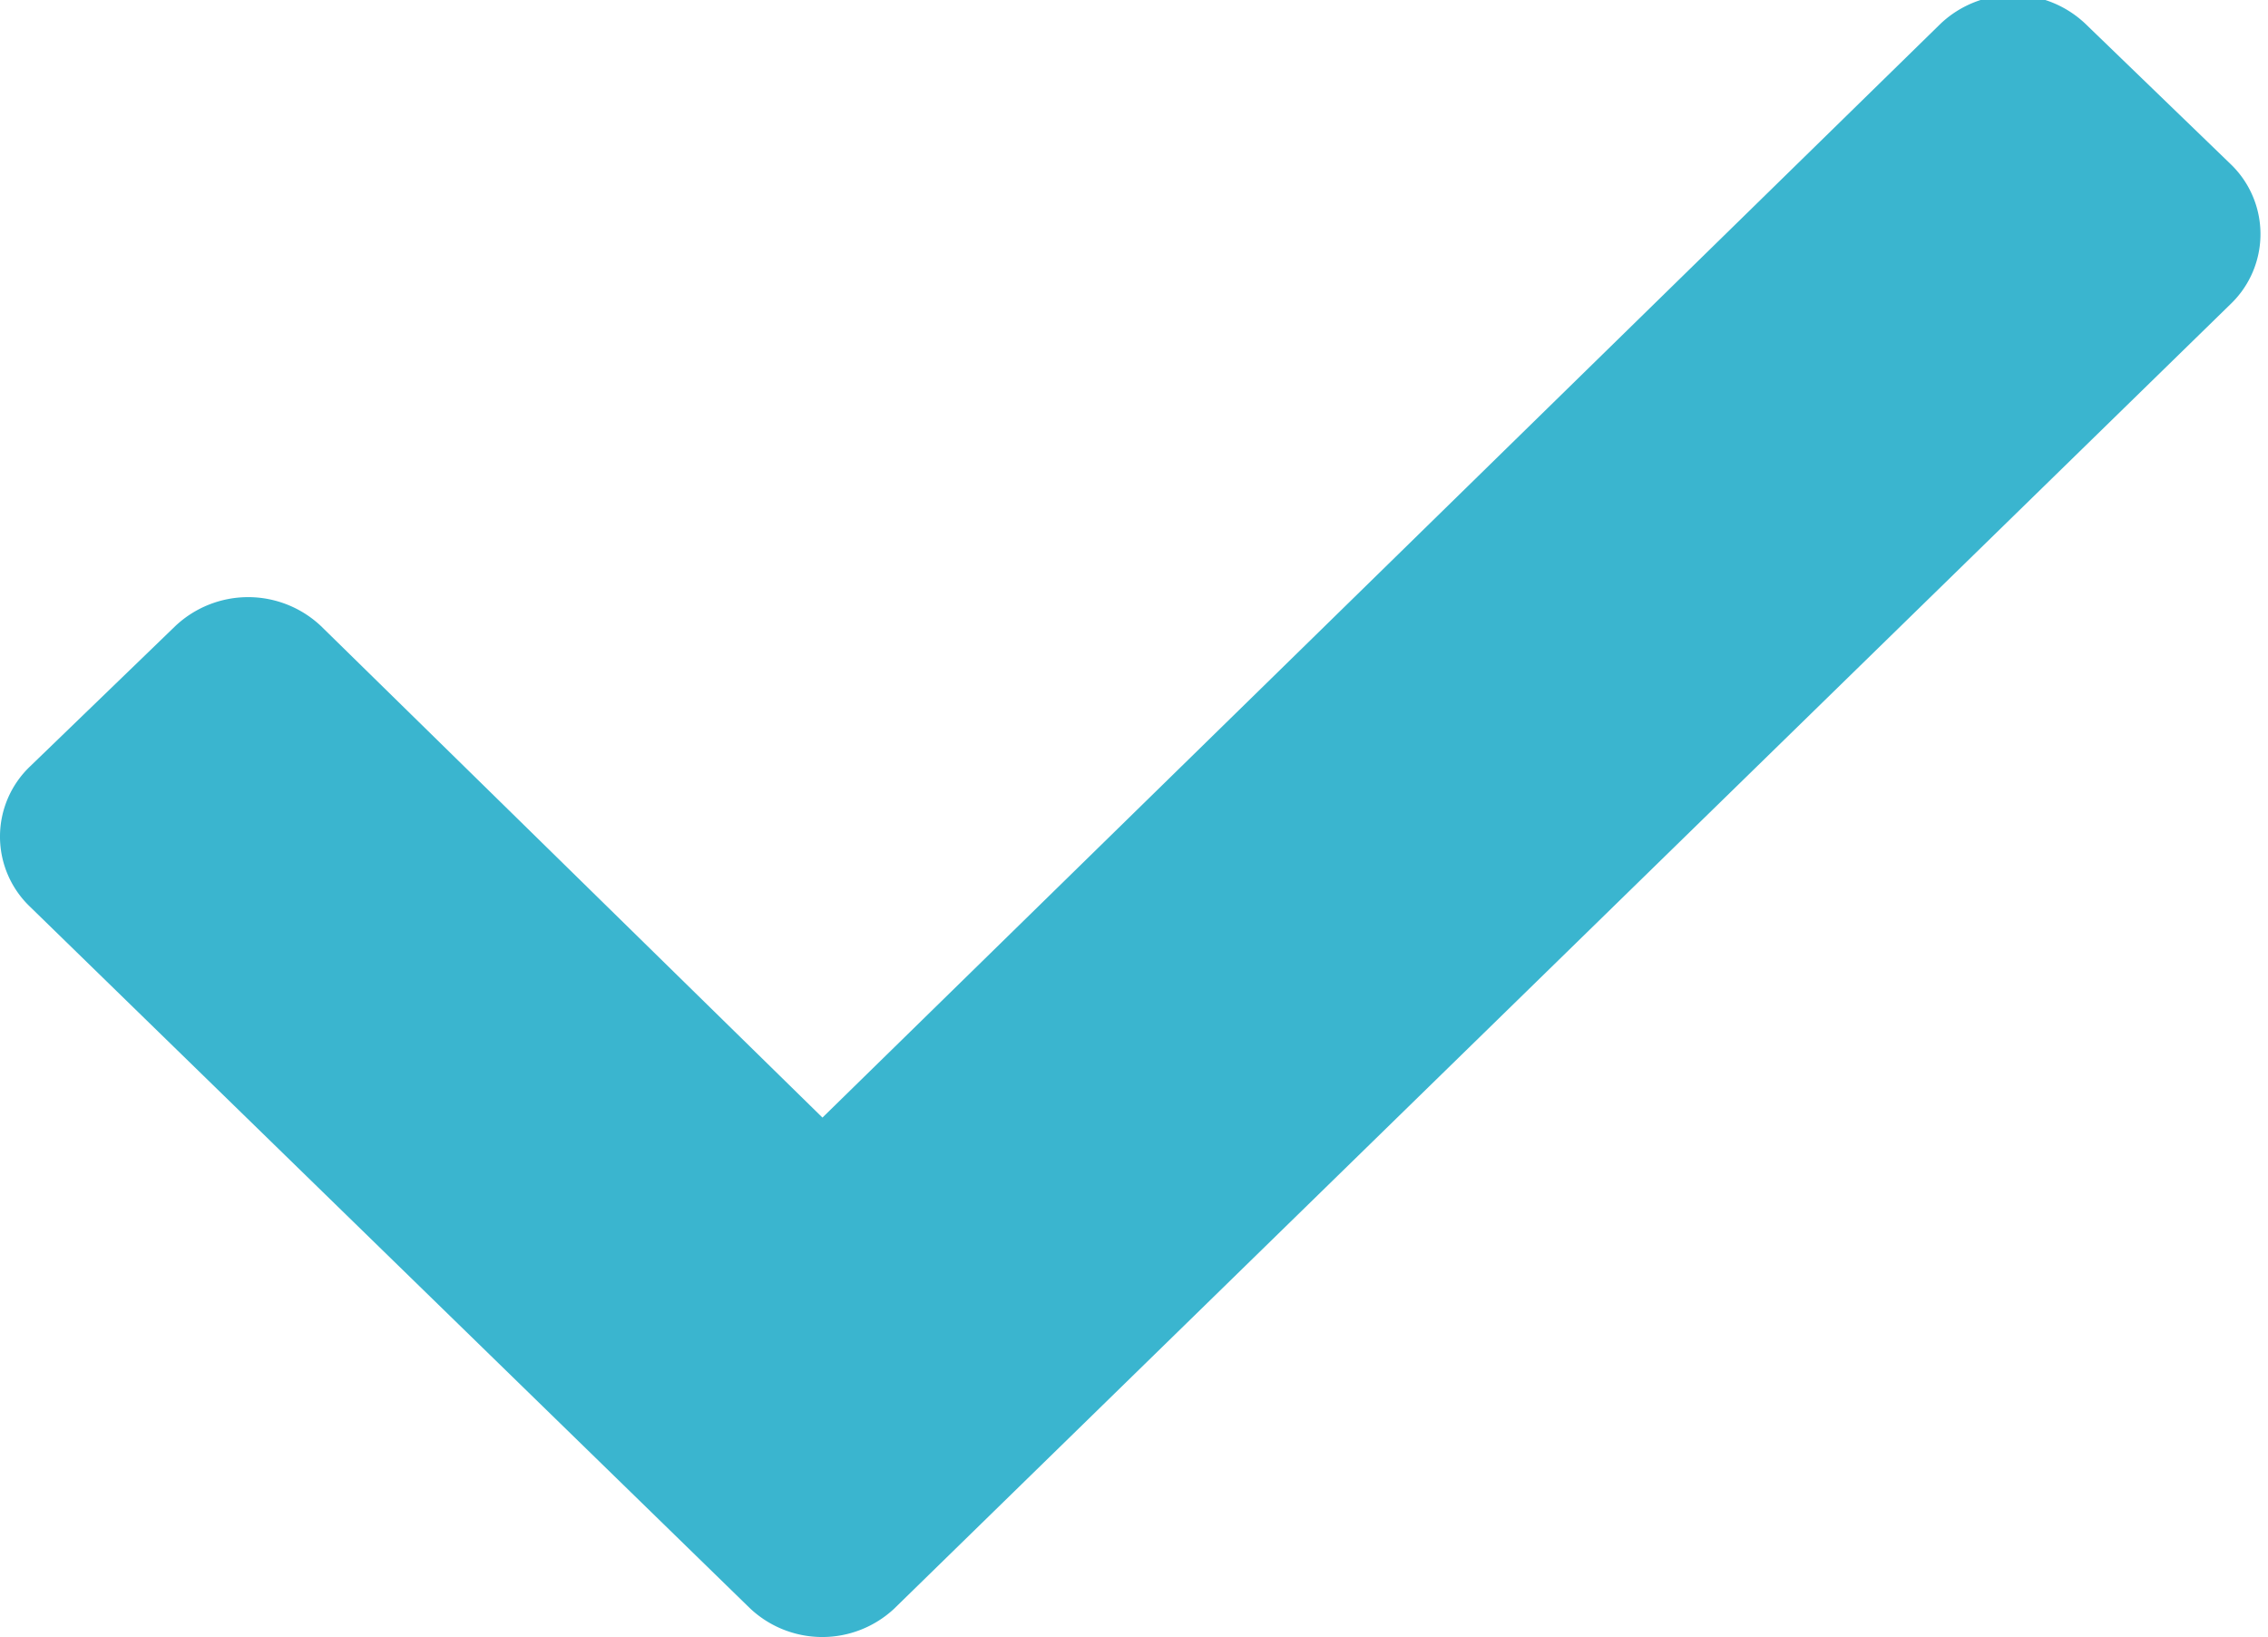
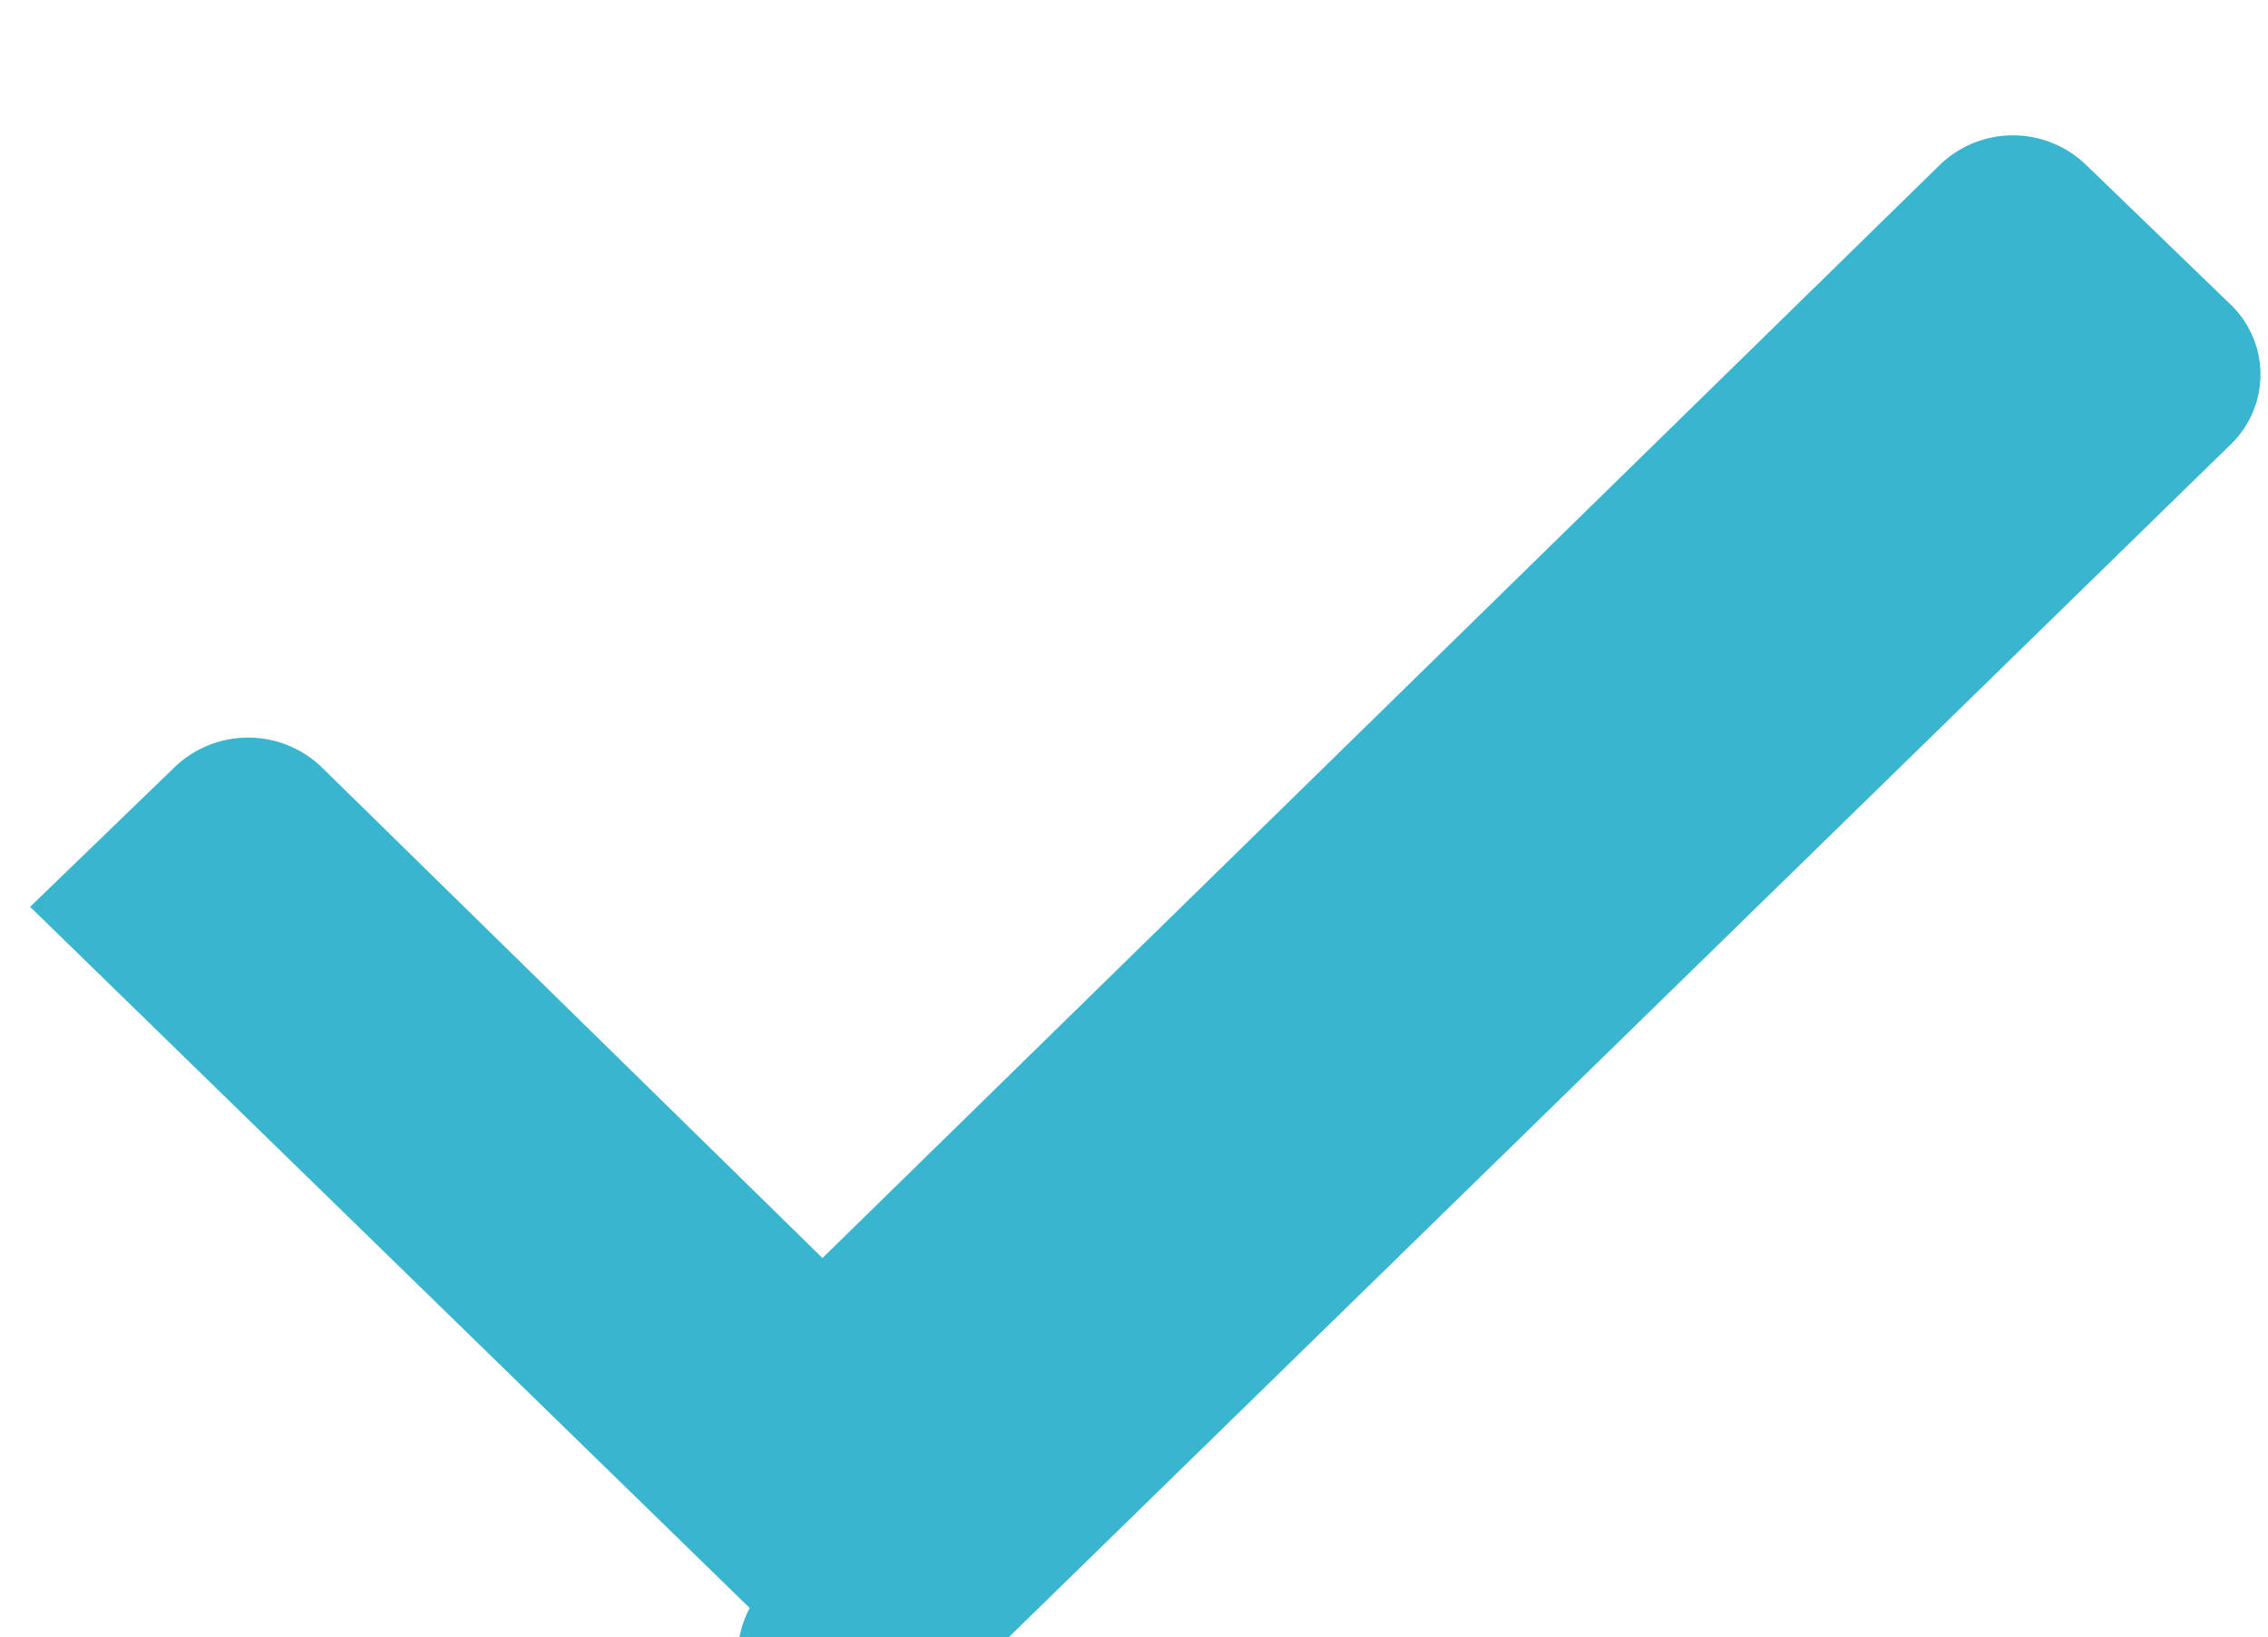
<svg xmlns="http://www.w3.org/2000/svg" width="11" height="7.938" viewBox="0 0 11 7.938">
  <defs>
    <style>
      .cls-1 {
        fill: #3ab5cf;
        fill-rule: evenodd;
      }
    </style>
  </defs>
-   <path id="Checkmark_1" data-name="Checkmark 1" class="cls-1" d="M173.636,481.828l-3.49-3.4a0.47,0.47,0,0,1,0-.681l0.705-.681a0.515,0.515,0,0,1,.705,0l2.433,2.384,5.424-5.305a0.511,0.511,0,0,1,.7,0l0.705,0.681a0.47,0.47,0,0,1,0,.68l-6.482,6.326A0.511,0.511,0,0,1,173.636,481.828Z" transform="translate(-170 -474.031)" />
+   <path id="Checkmark_1" data-name="Checkmark 1" class="cls-1" d="M173.636,481.828l-3.49-3.4l0.705-.681a0.515,0.515,0,0,1,.705,0l2.433,2.384,5.424-5.305a0.511,0.511,0,0,1,.7,0l0.705,0.681a0.47,0.47,0,0,1,0,.68l-6.482,6.326A0.511,0.511,0,0,1,173.636,481.828Z" transform="translate(-170 -474.031)" />
</svg>